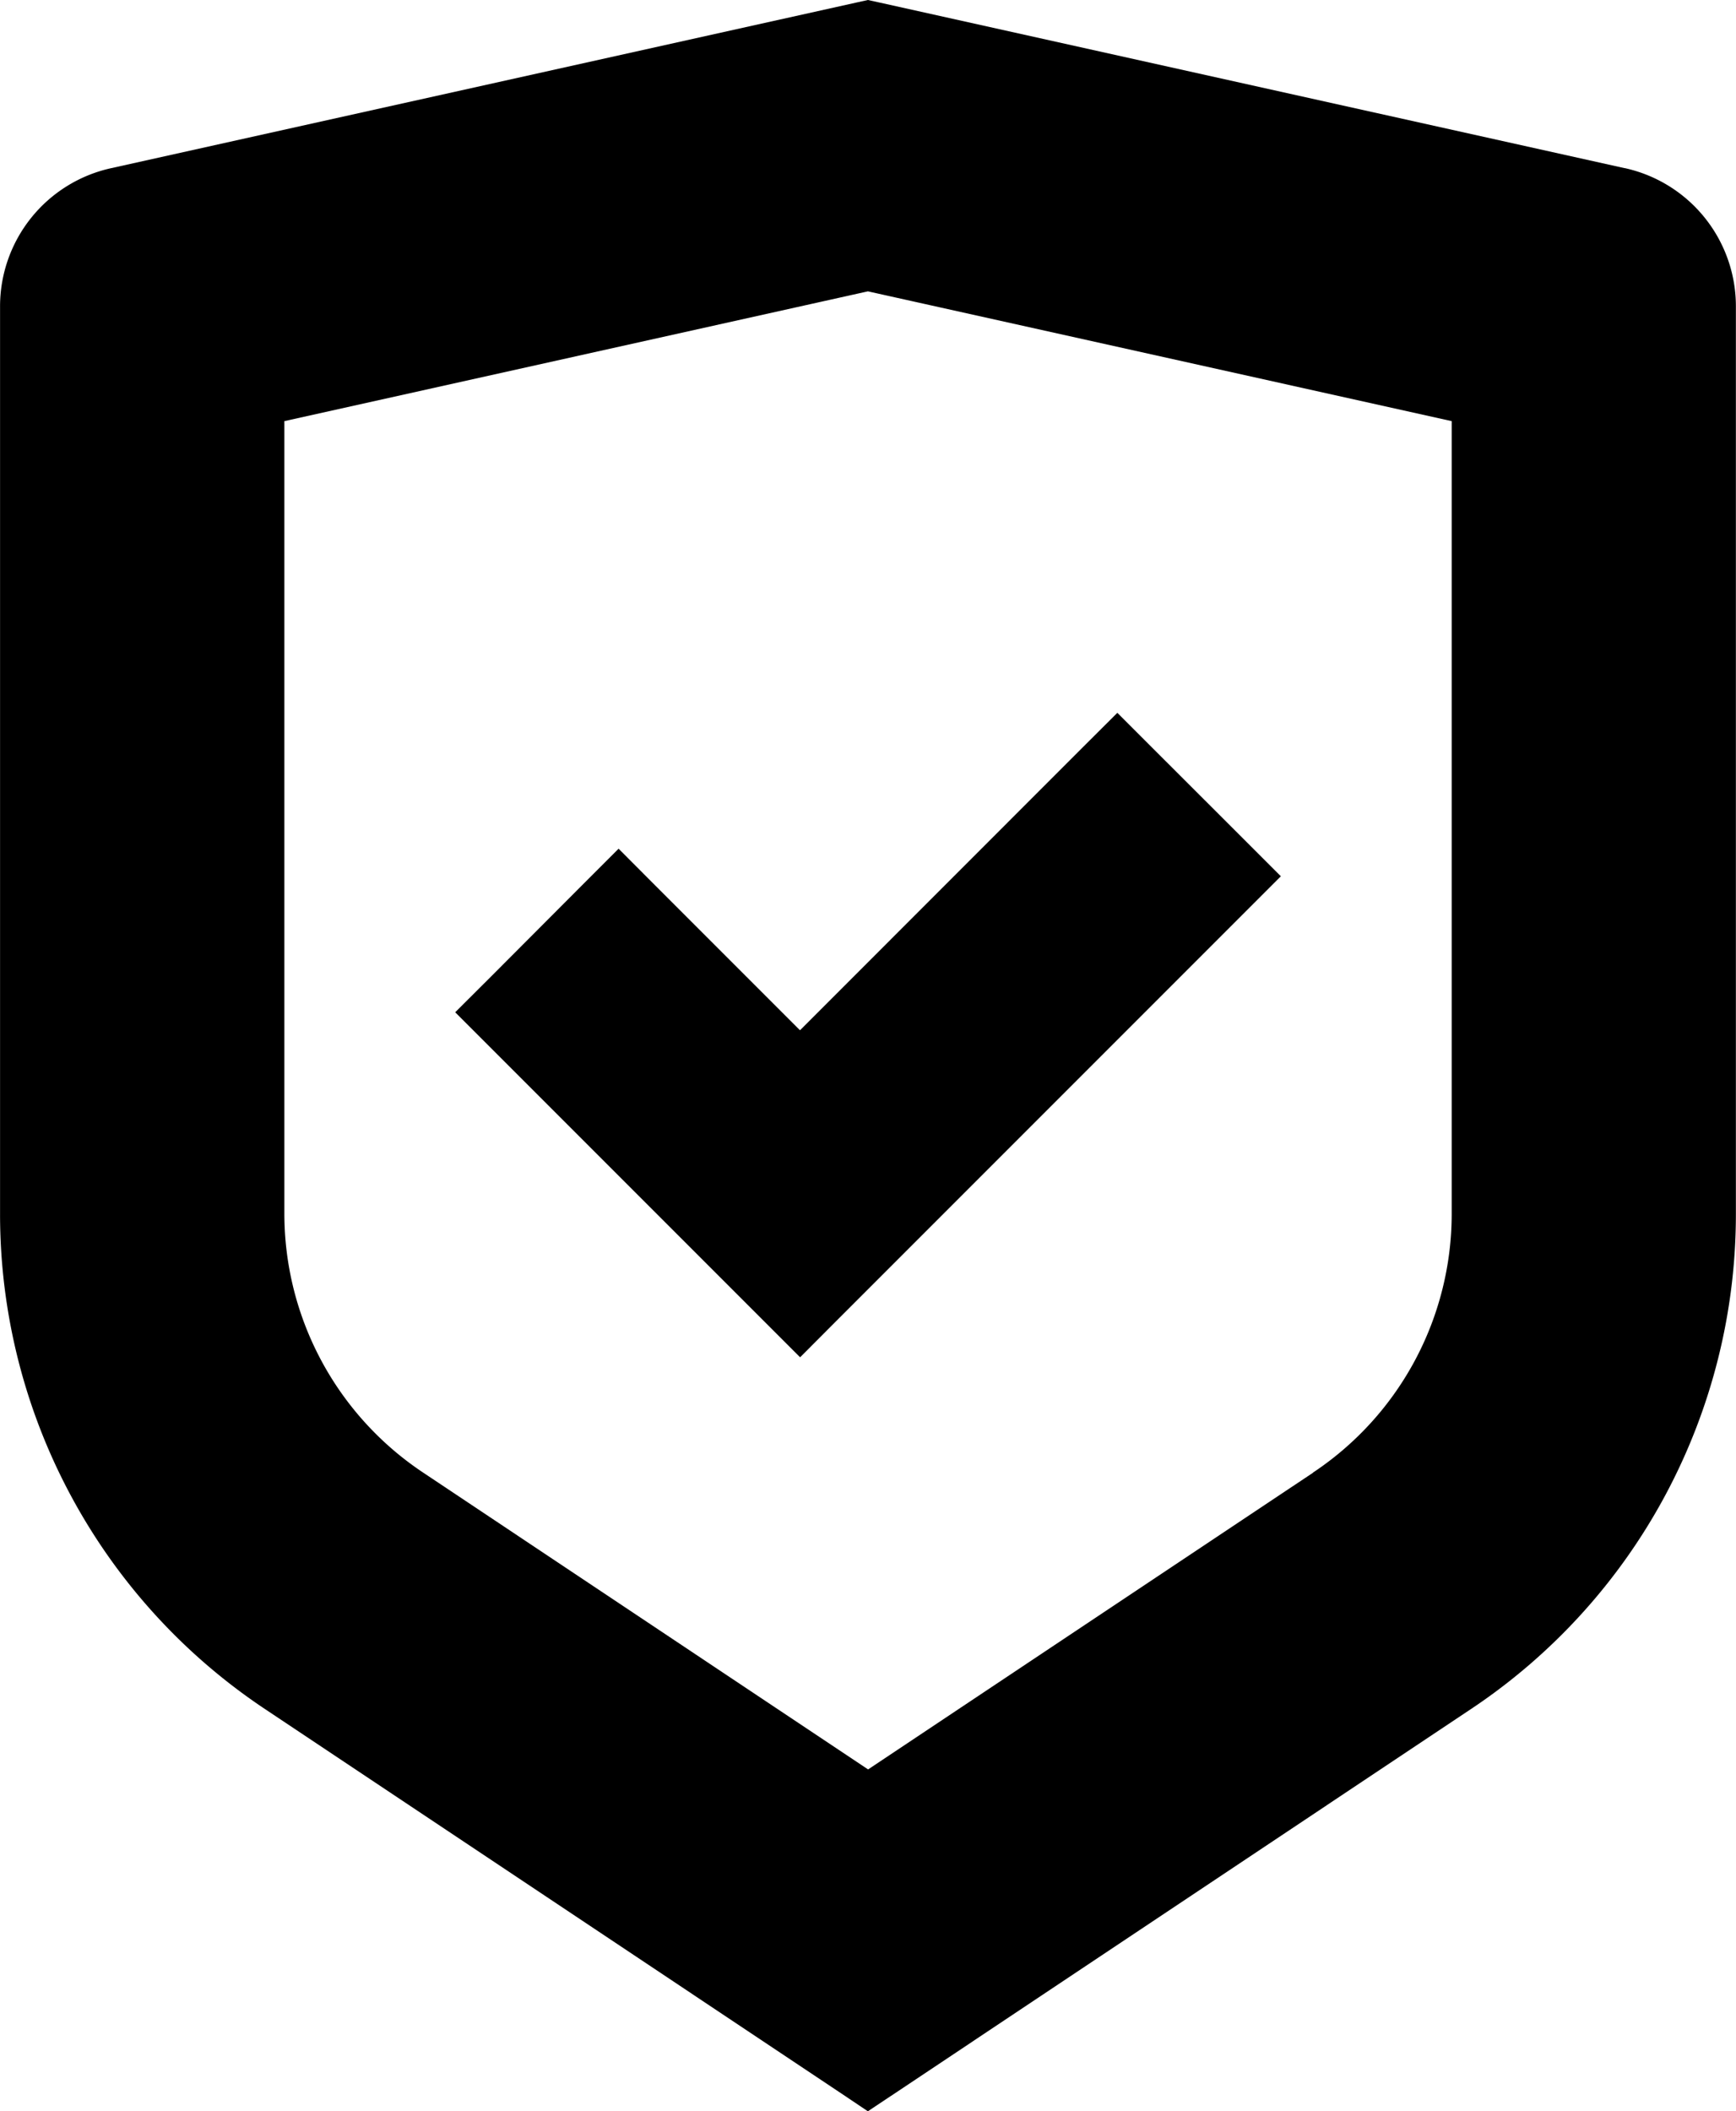
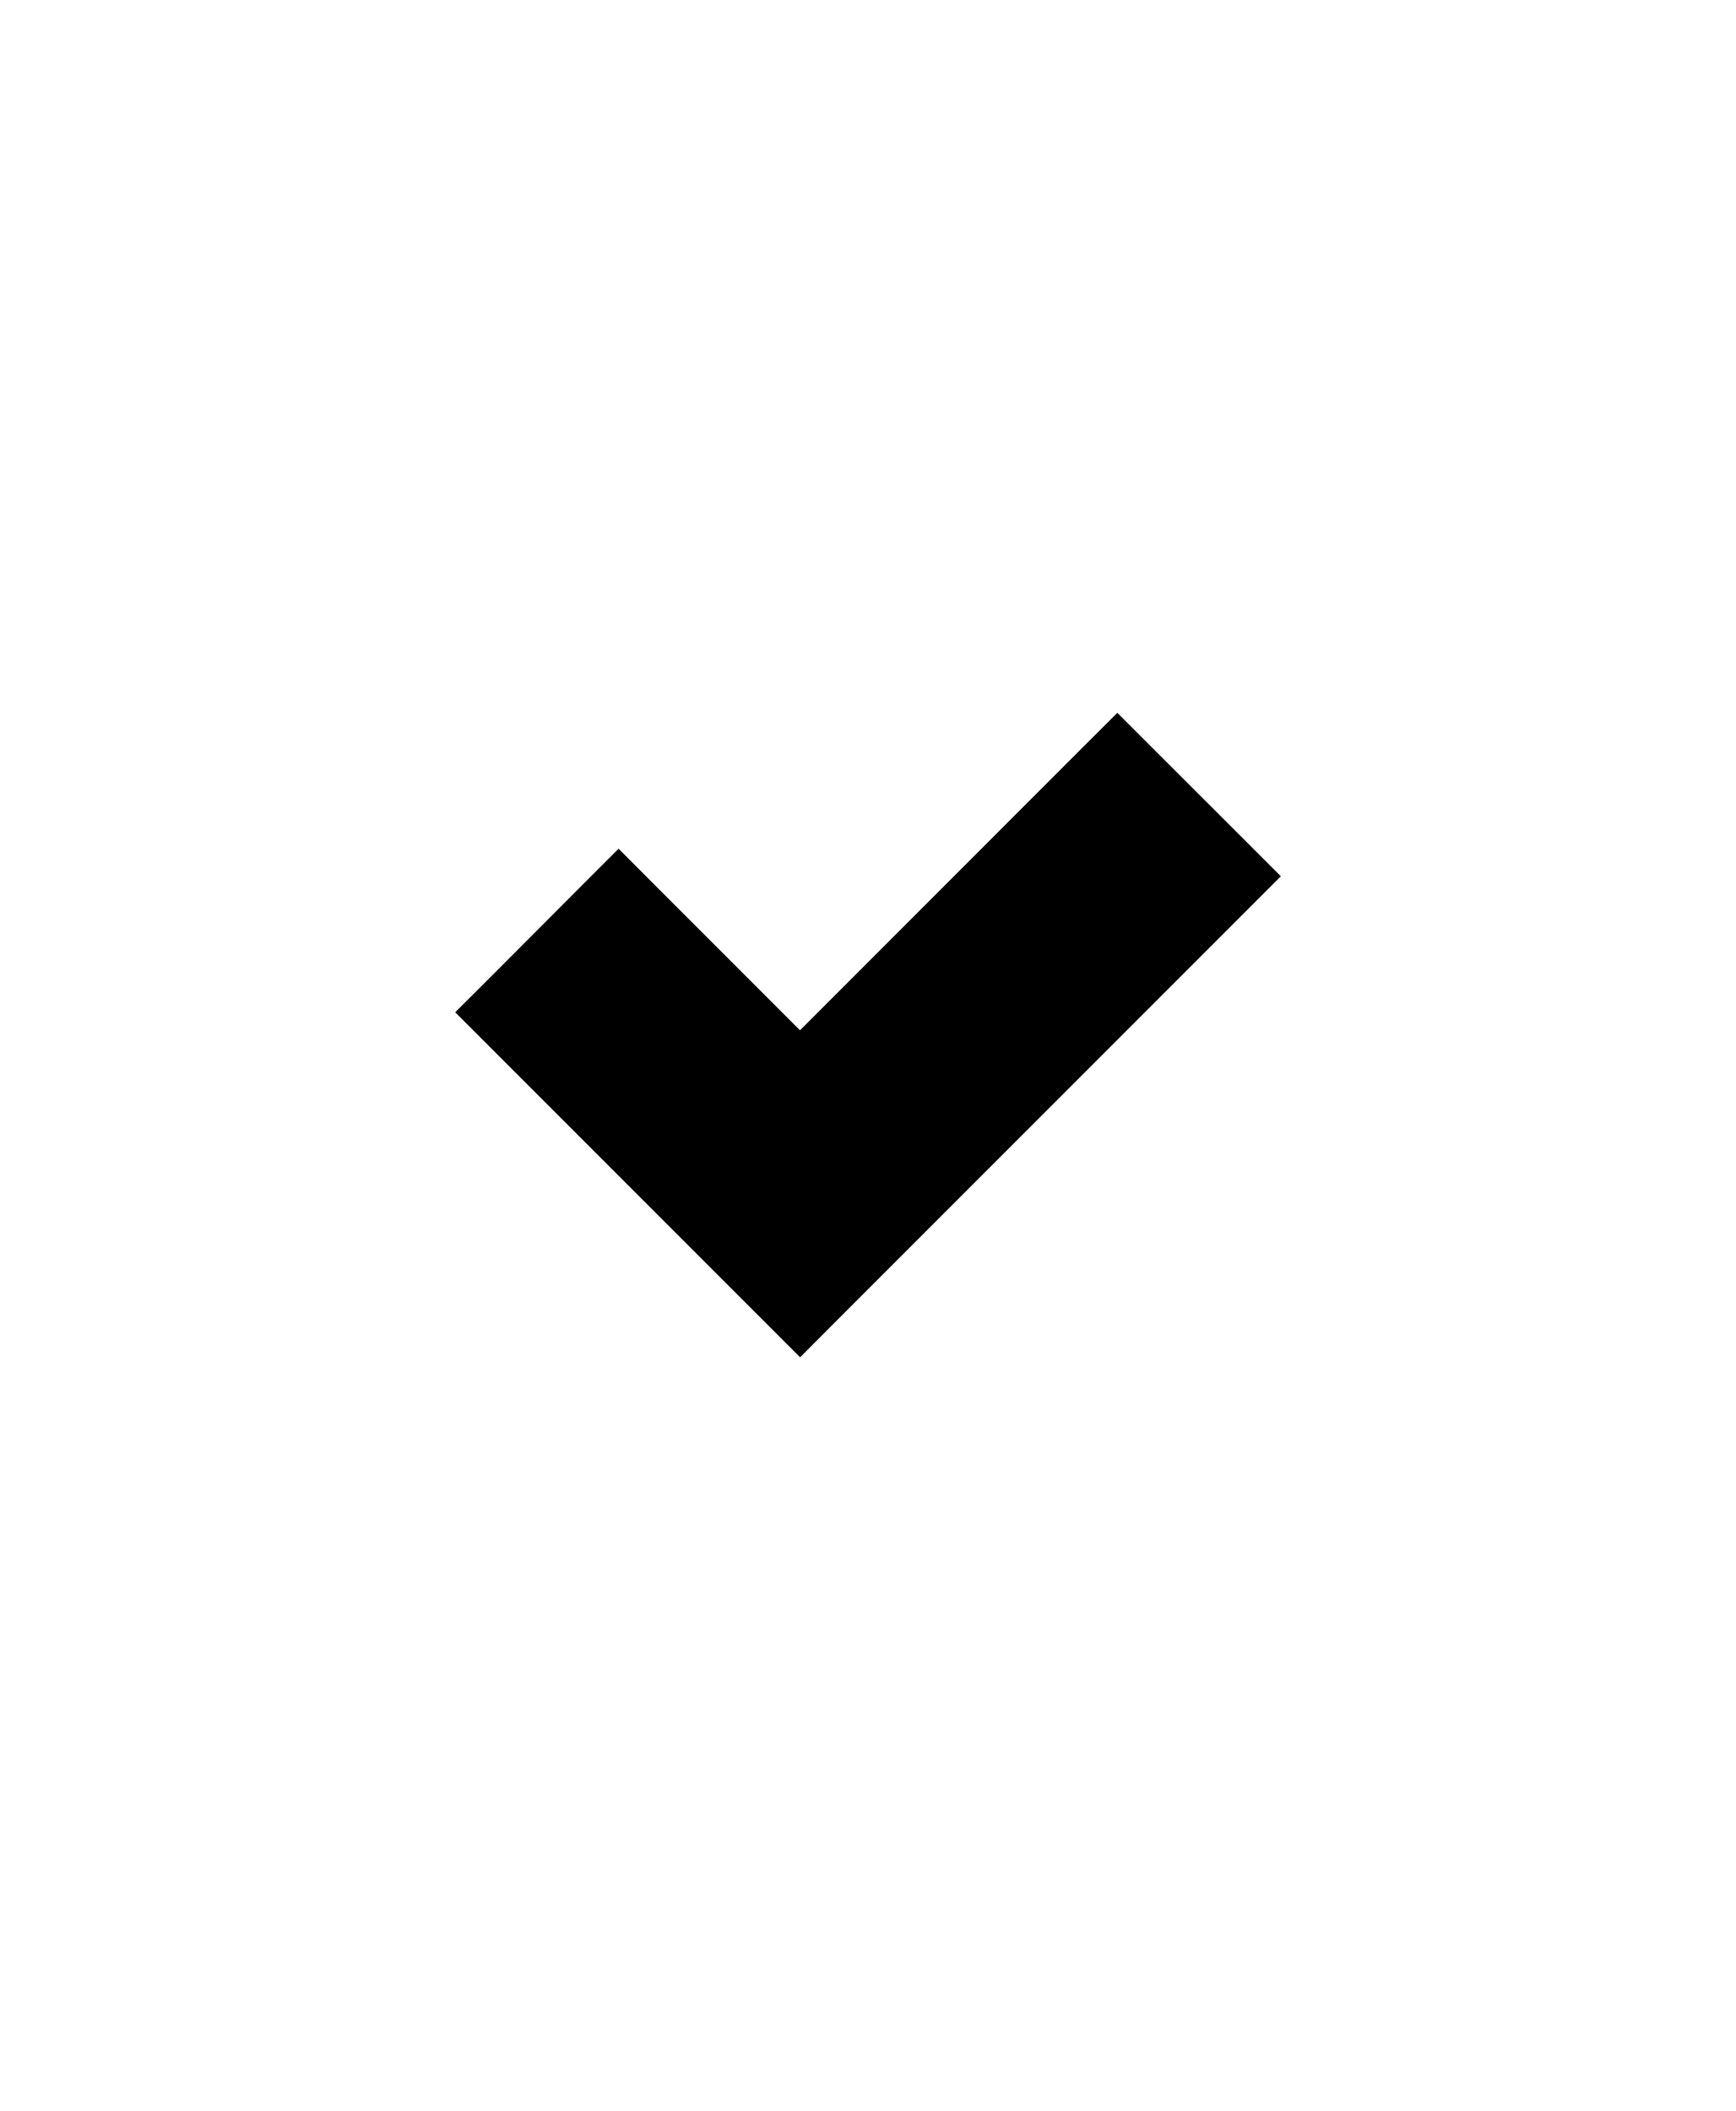
<svg xmlns="http://www.w3.org/2000/svg" id="i_protect" viewBox="0 0 31.257 38.001" data-inject-url="https://www.bluwalk.com/bluwalk/static/src/img/icons-and-symbols/i_protect.svg" class="feature__icon">
  <defs>
    <clipPath id="clip-path--inject-19">
      <rect id="Rectangle_1488--inject-19" data-name="Rectangle 1488" width="31.257" height="38.001" fill="none" />
    </clipPath>
  </defs>
  <path id="Path_1571--inject-19" data-name="Path 1571" d="M17.594,8.509l-.655-.655-.655.653-5.059,5.061-2.61-2.61L7.959,10.3l-.655.655L5.672,12.591l-.655.653.655.655,4.9,4.9.655.655.653-.655,7.348-7.348.655-.655-.655-.655Z" transform="translate(3.179 4.976)" />
  <g id="Group_9599--inject-19" data-name="Group 9599" clip-path="url(#clip-path--inject-19)">
-     <path id="Path_1572--inject-19" data-name="Path 1572" d="M29.252,3.027,15.827.044,15.626,0l-.2.044L2,3.027a2.547,2.547,0,0,0-2,2.5V21.843a10.7,10.7,0,0,0,4.777,8.923l10.337,6.892.511.343.516-.343,10.336-6.892a10.7,10.7,0,0,0,4.777-8.924V5.526a2.547,2.547,0,0,0-2-2.5m-5.611,23.48-8.014,5.342-8.01-5.342a5.6,5.6,0,0,1-2.5-4.666V7.58L15.626,5.244,26.137,7.58V21.843a5.593,5.593,0,0,1-2.5,4.664" transform="translate(0.001 0)" />
-   </g>
+     </g>
</svg>